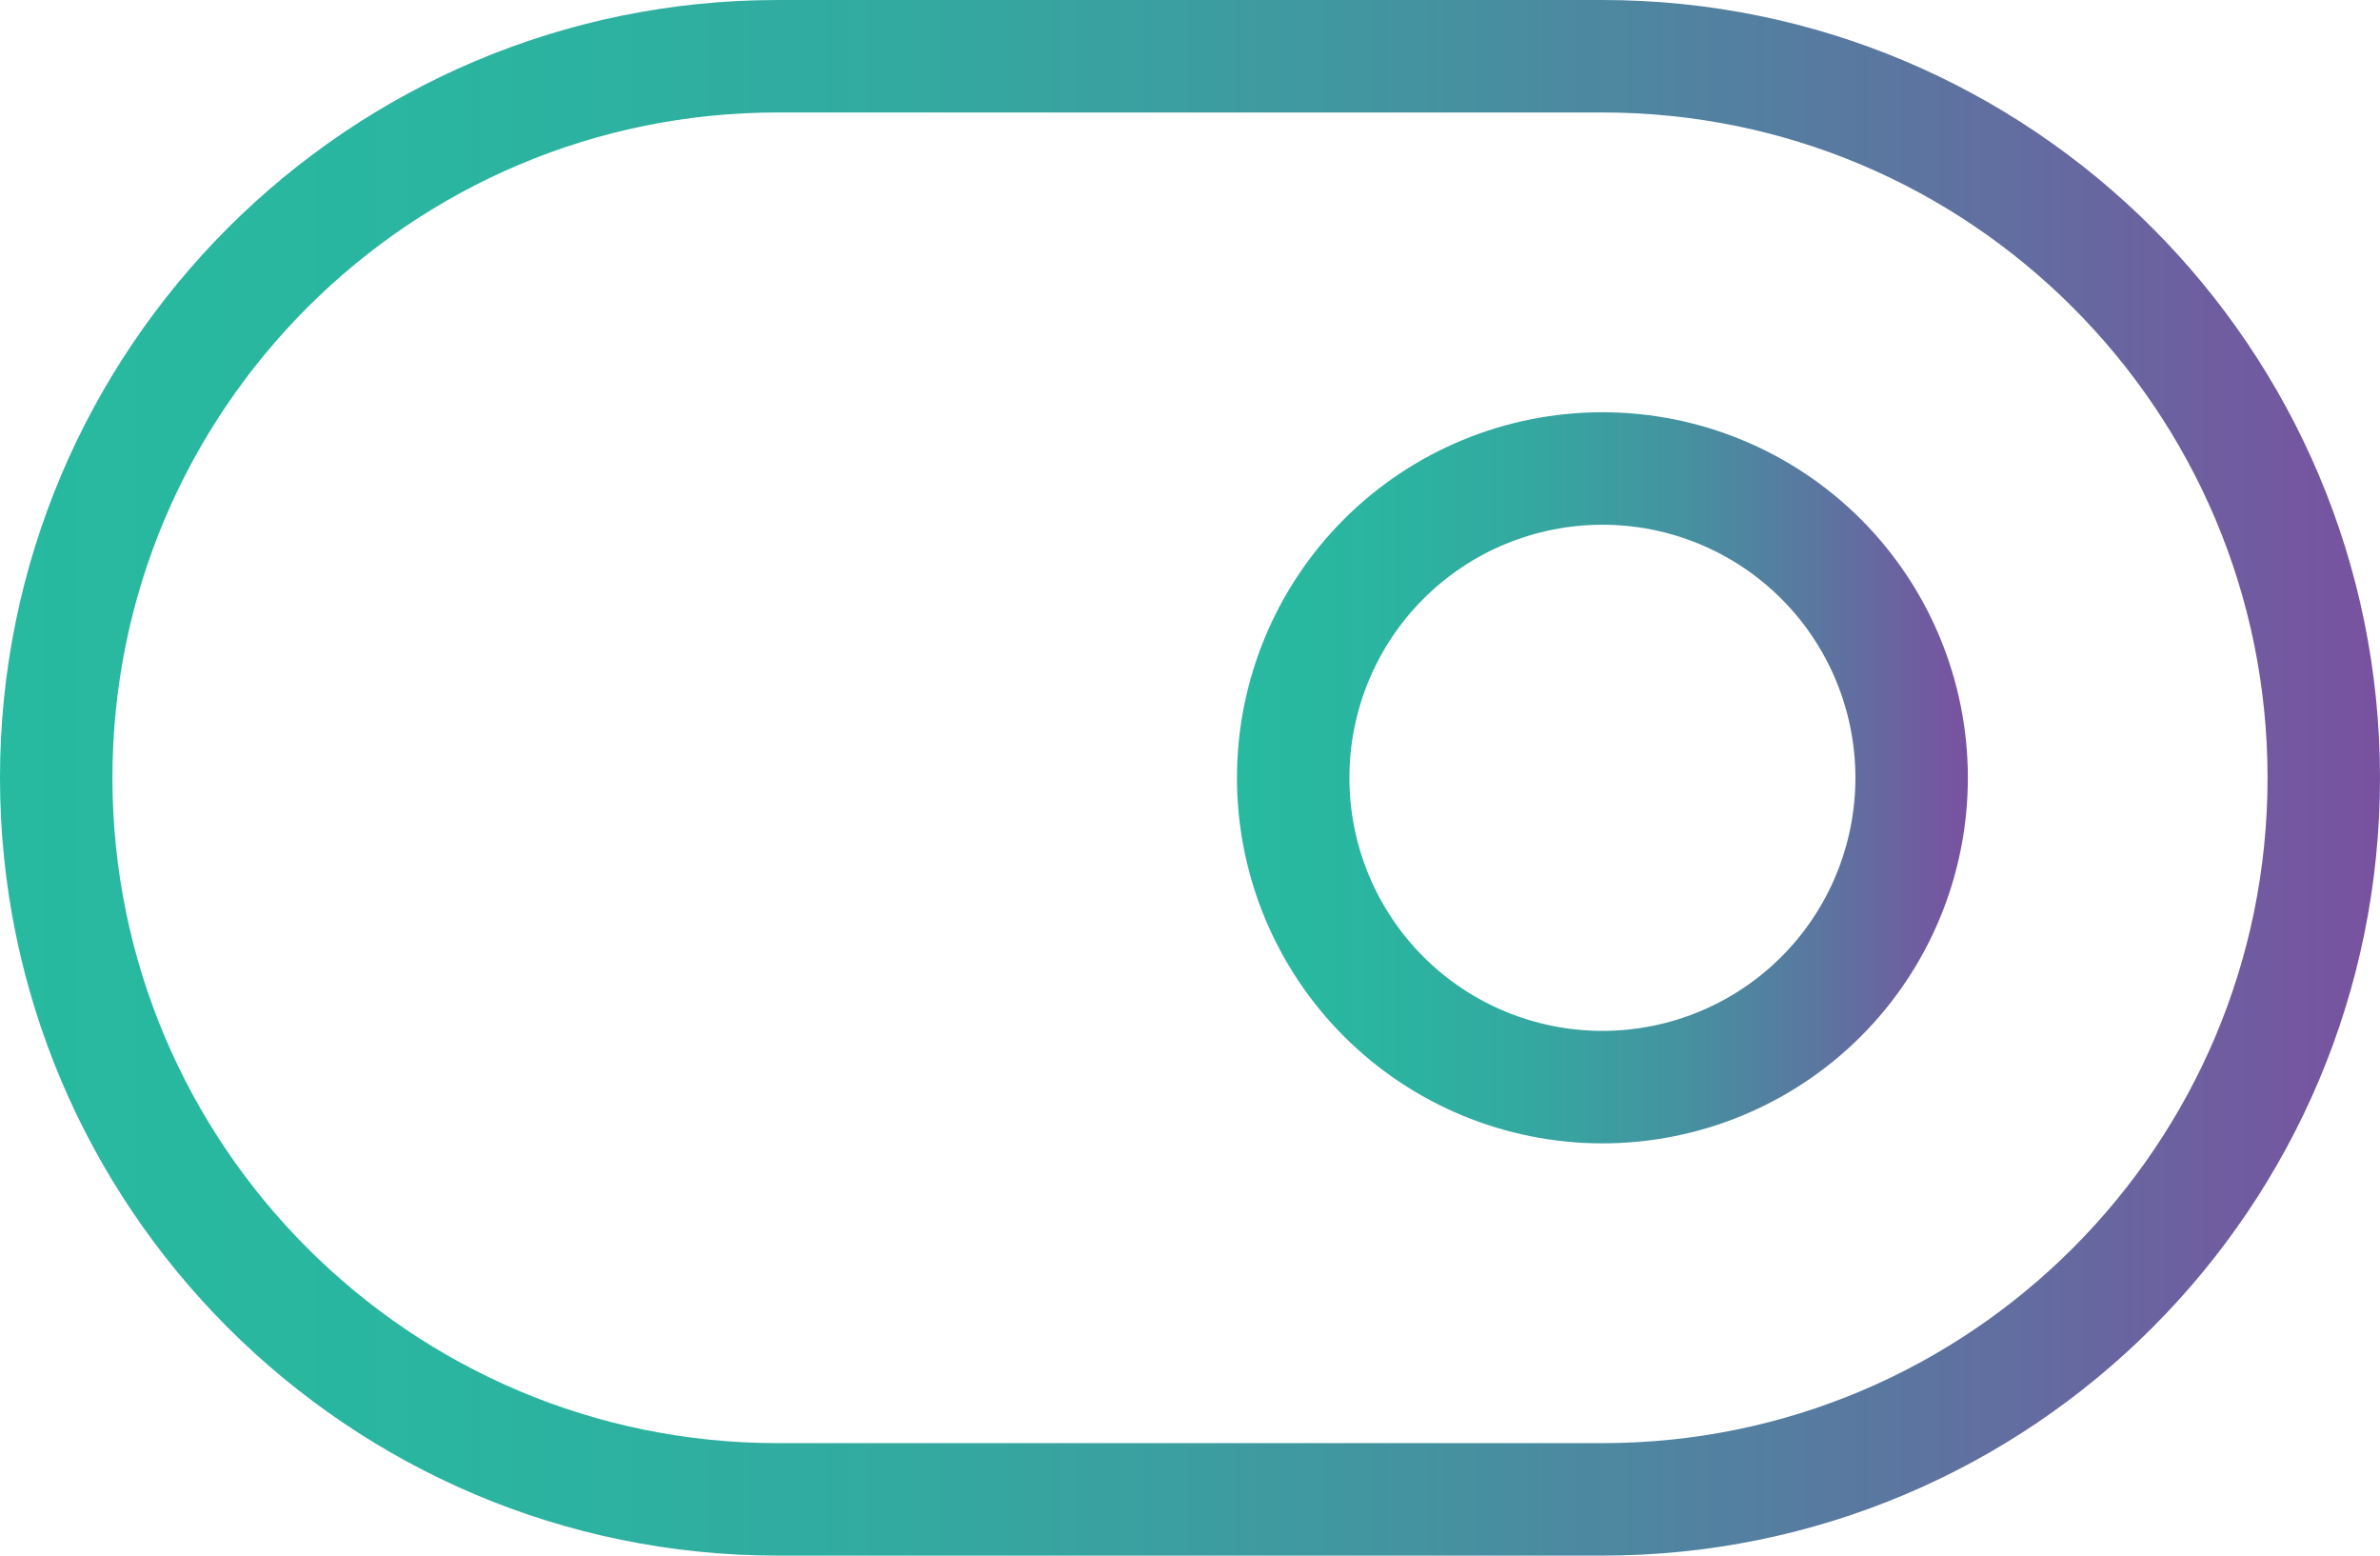
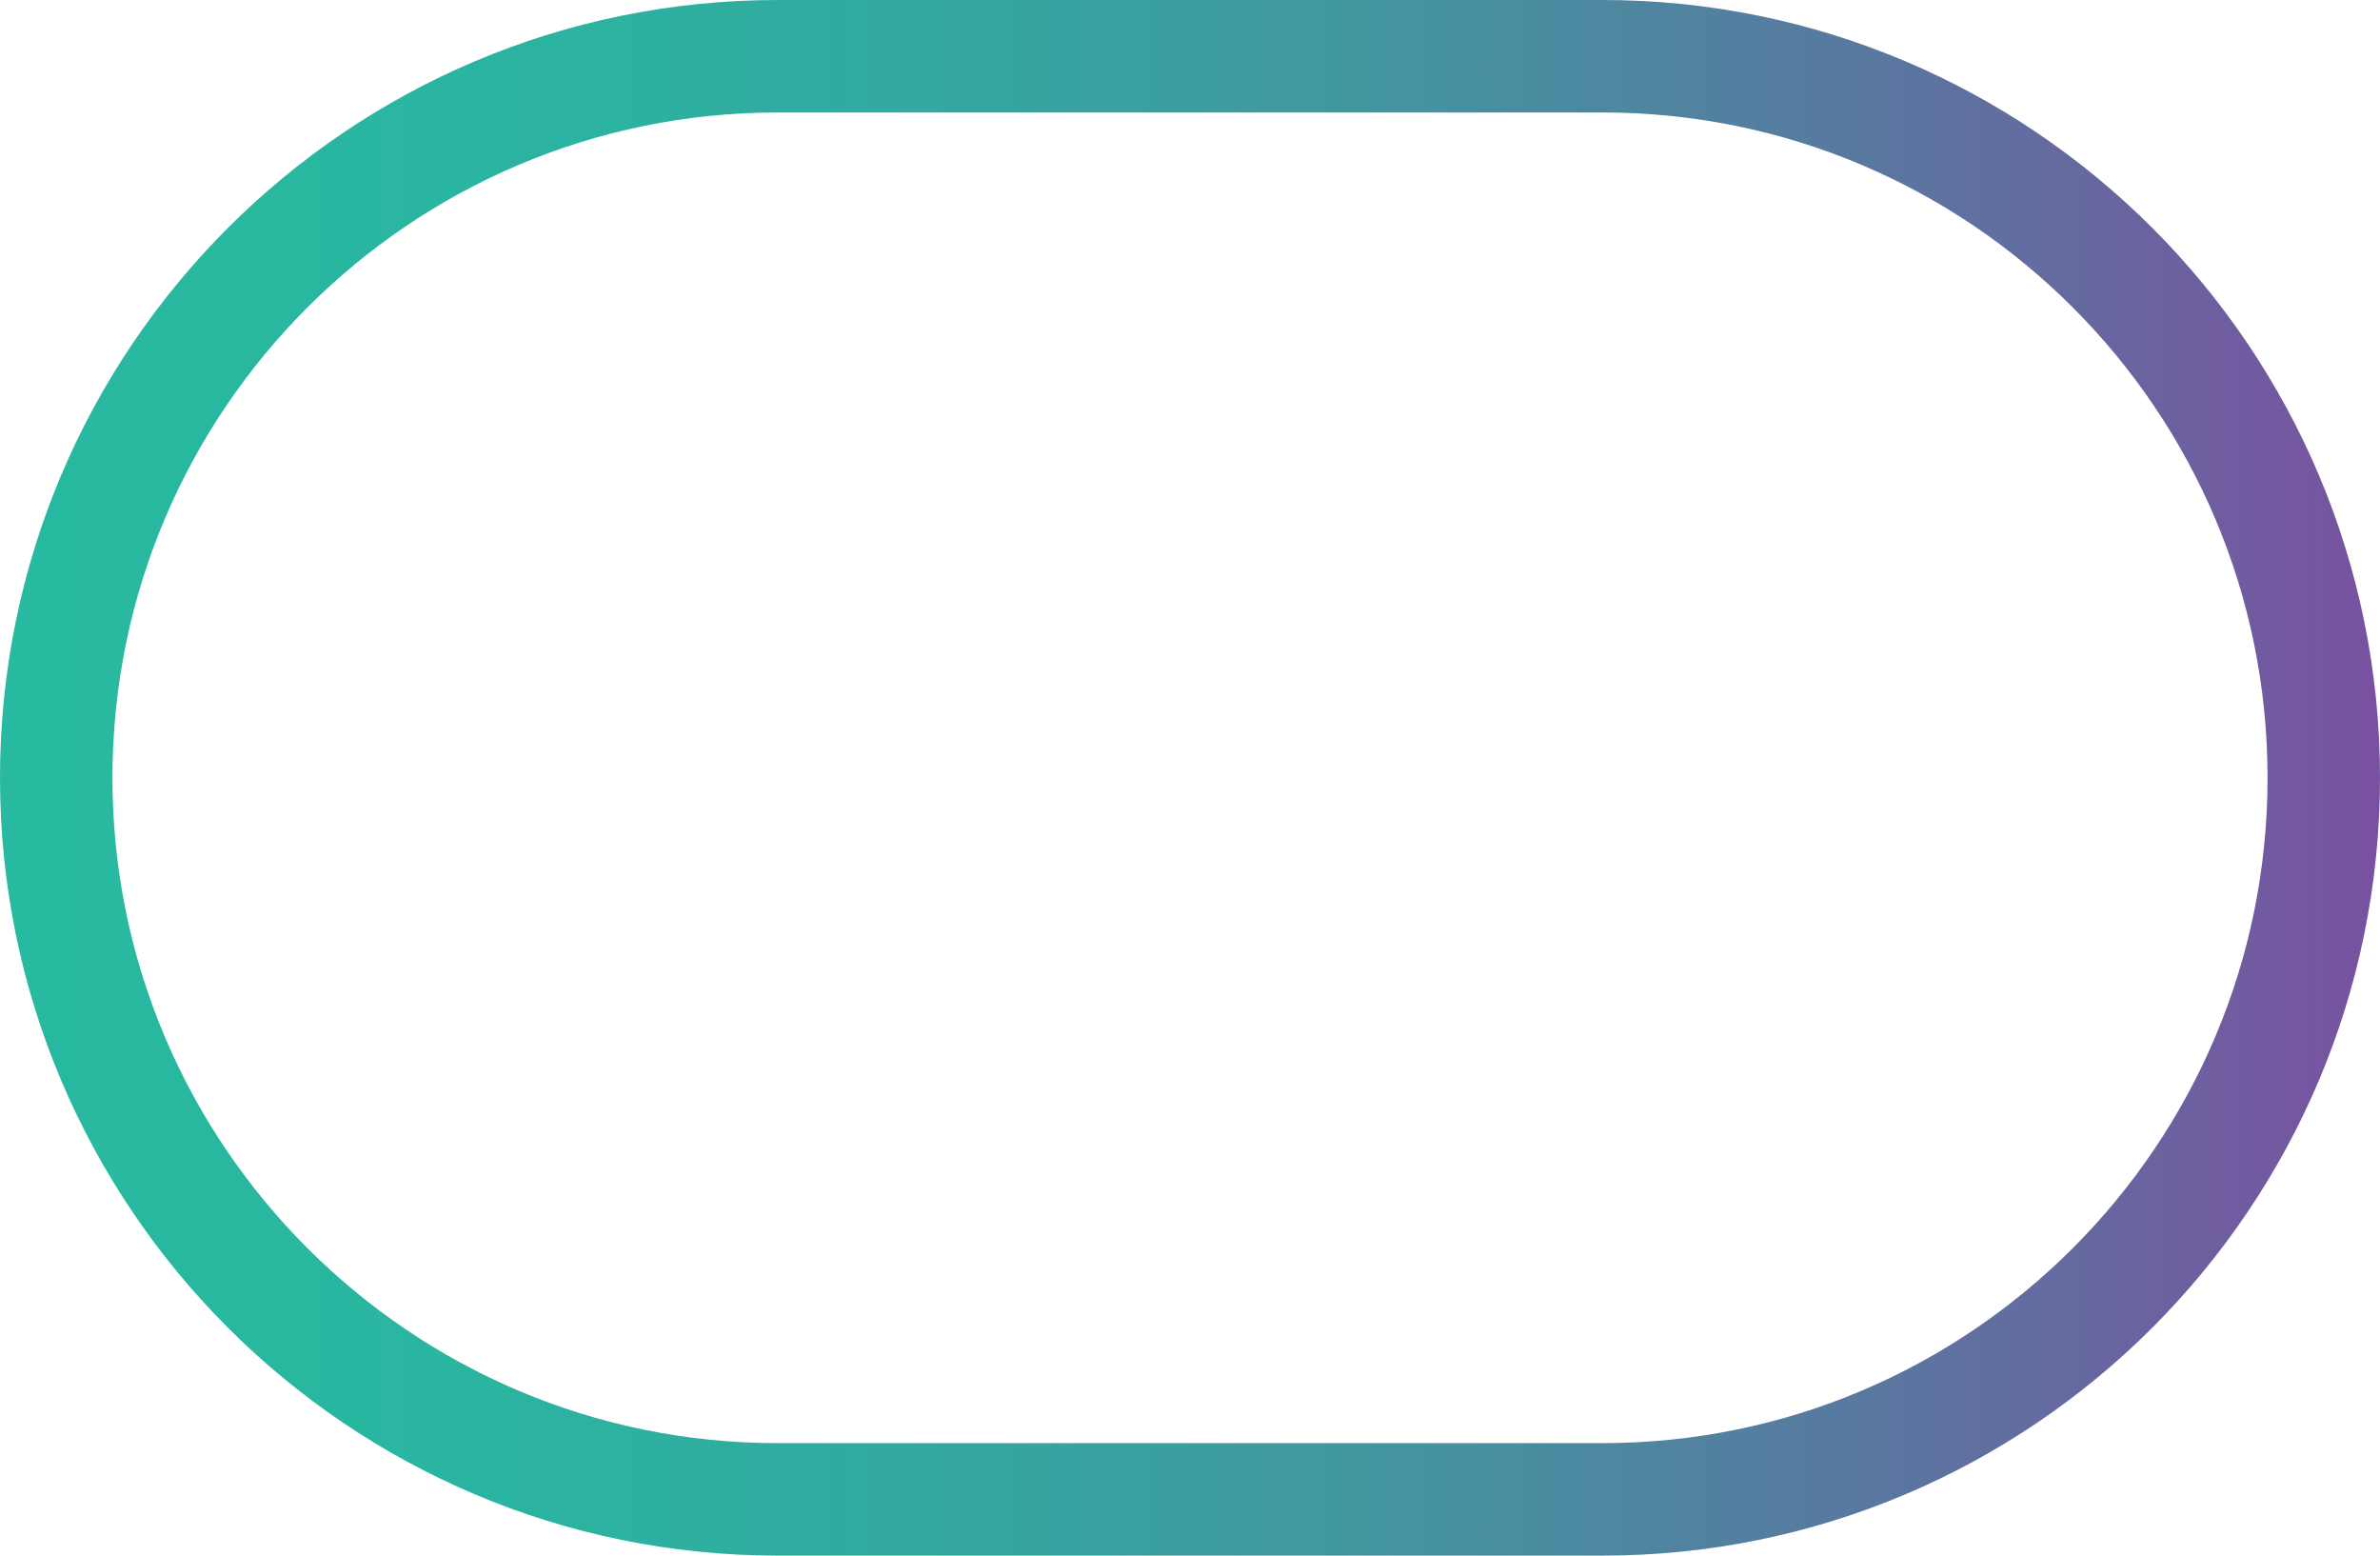
<svg xmlns="http://www.w3.org/2000/svg" xmlns:xlink="http://www.w3.org/1999/xlink" id="a" viewBox="0 0 42.33 27.67">
  <defs>
    <style>.d{stroke:url(#c);}.d,.e{fill:none;stroke-linecap:round;stroke-linejoin:round;stroke-width:2px;}.e{stroke:url(#b);}</style>
    <linearGradient id="b" x1="0" y1="13.83" x2="42.33" y2="13.83" gradientTransform="matrix(1, 0, 0, 1, 0, 0)" gradientUnits="userSpaceOnUse">
      <stop offset="0" stop-color="#27baa0" />
      <stop offset=".19" stop-color="#2ab5a0" />
      <stop offset=".39" stop-color="#33a9a0" />
      <stop offset=".59" stop-color="#4394a0" />
      <stop offset=".79" stop-color="#5a77a0" />
      <stop offset=".99" stop-color="#7753a0" />
      <stop offset="1" stop-color="#7951a1" />
    </linearGradient>
    <linearGradient id="c" x1="22" y1="13.83" x2="35" y2="13.83" xlink:href="#b" />
  </defs>
  <path d="M28.5,1H13.83C6.75,1,1,6.75,1,13.83s5.75,12.83,12.83,12.83h14.67c7.09,0,12.83-5.75,12.83-12.83S35.59,1,28.5,1Z" style="fill:none; stroke:url(#b); stroke-linecap:round; stroke-linejoin:round; stroke-width:2px;" />
-   <path d="M28.5,8.33c-1.46,0-2.86,.58-3.89,1.61-1.03,1.03-1.61,2.43-1.61,3.89s.58,2.86,1.61,3.89c1.03,1.03,2.43,1.61,3.89,1.61s2.86-.58,3.89-1.61c1.03-1.03,1.61-2.43,1.61-3.89s-.58-2.86-1.61-3.89c-1.03-1.03-2.43-1.61-3.89-1.61Z" style="fill:none; stroke:url(#c); stroke-linecap:round; stroke-linejoin:round; stroke-width:2px;" />
</svg>